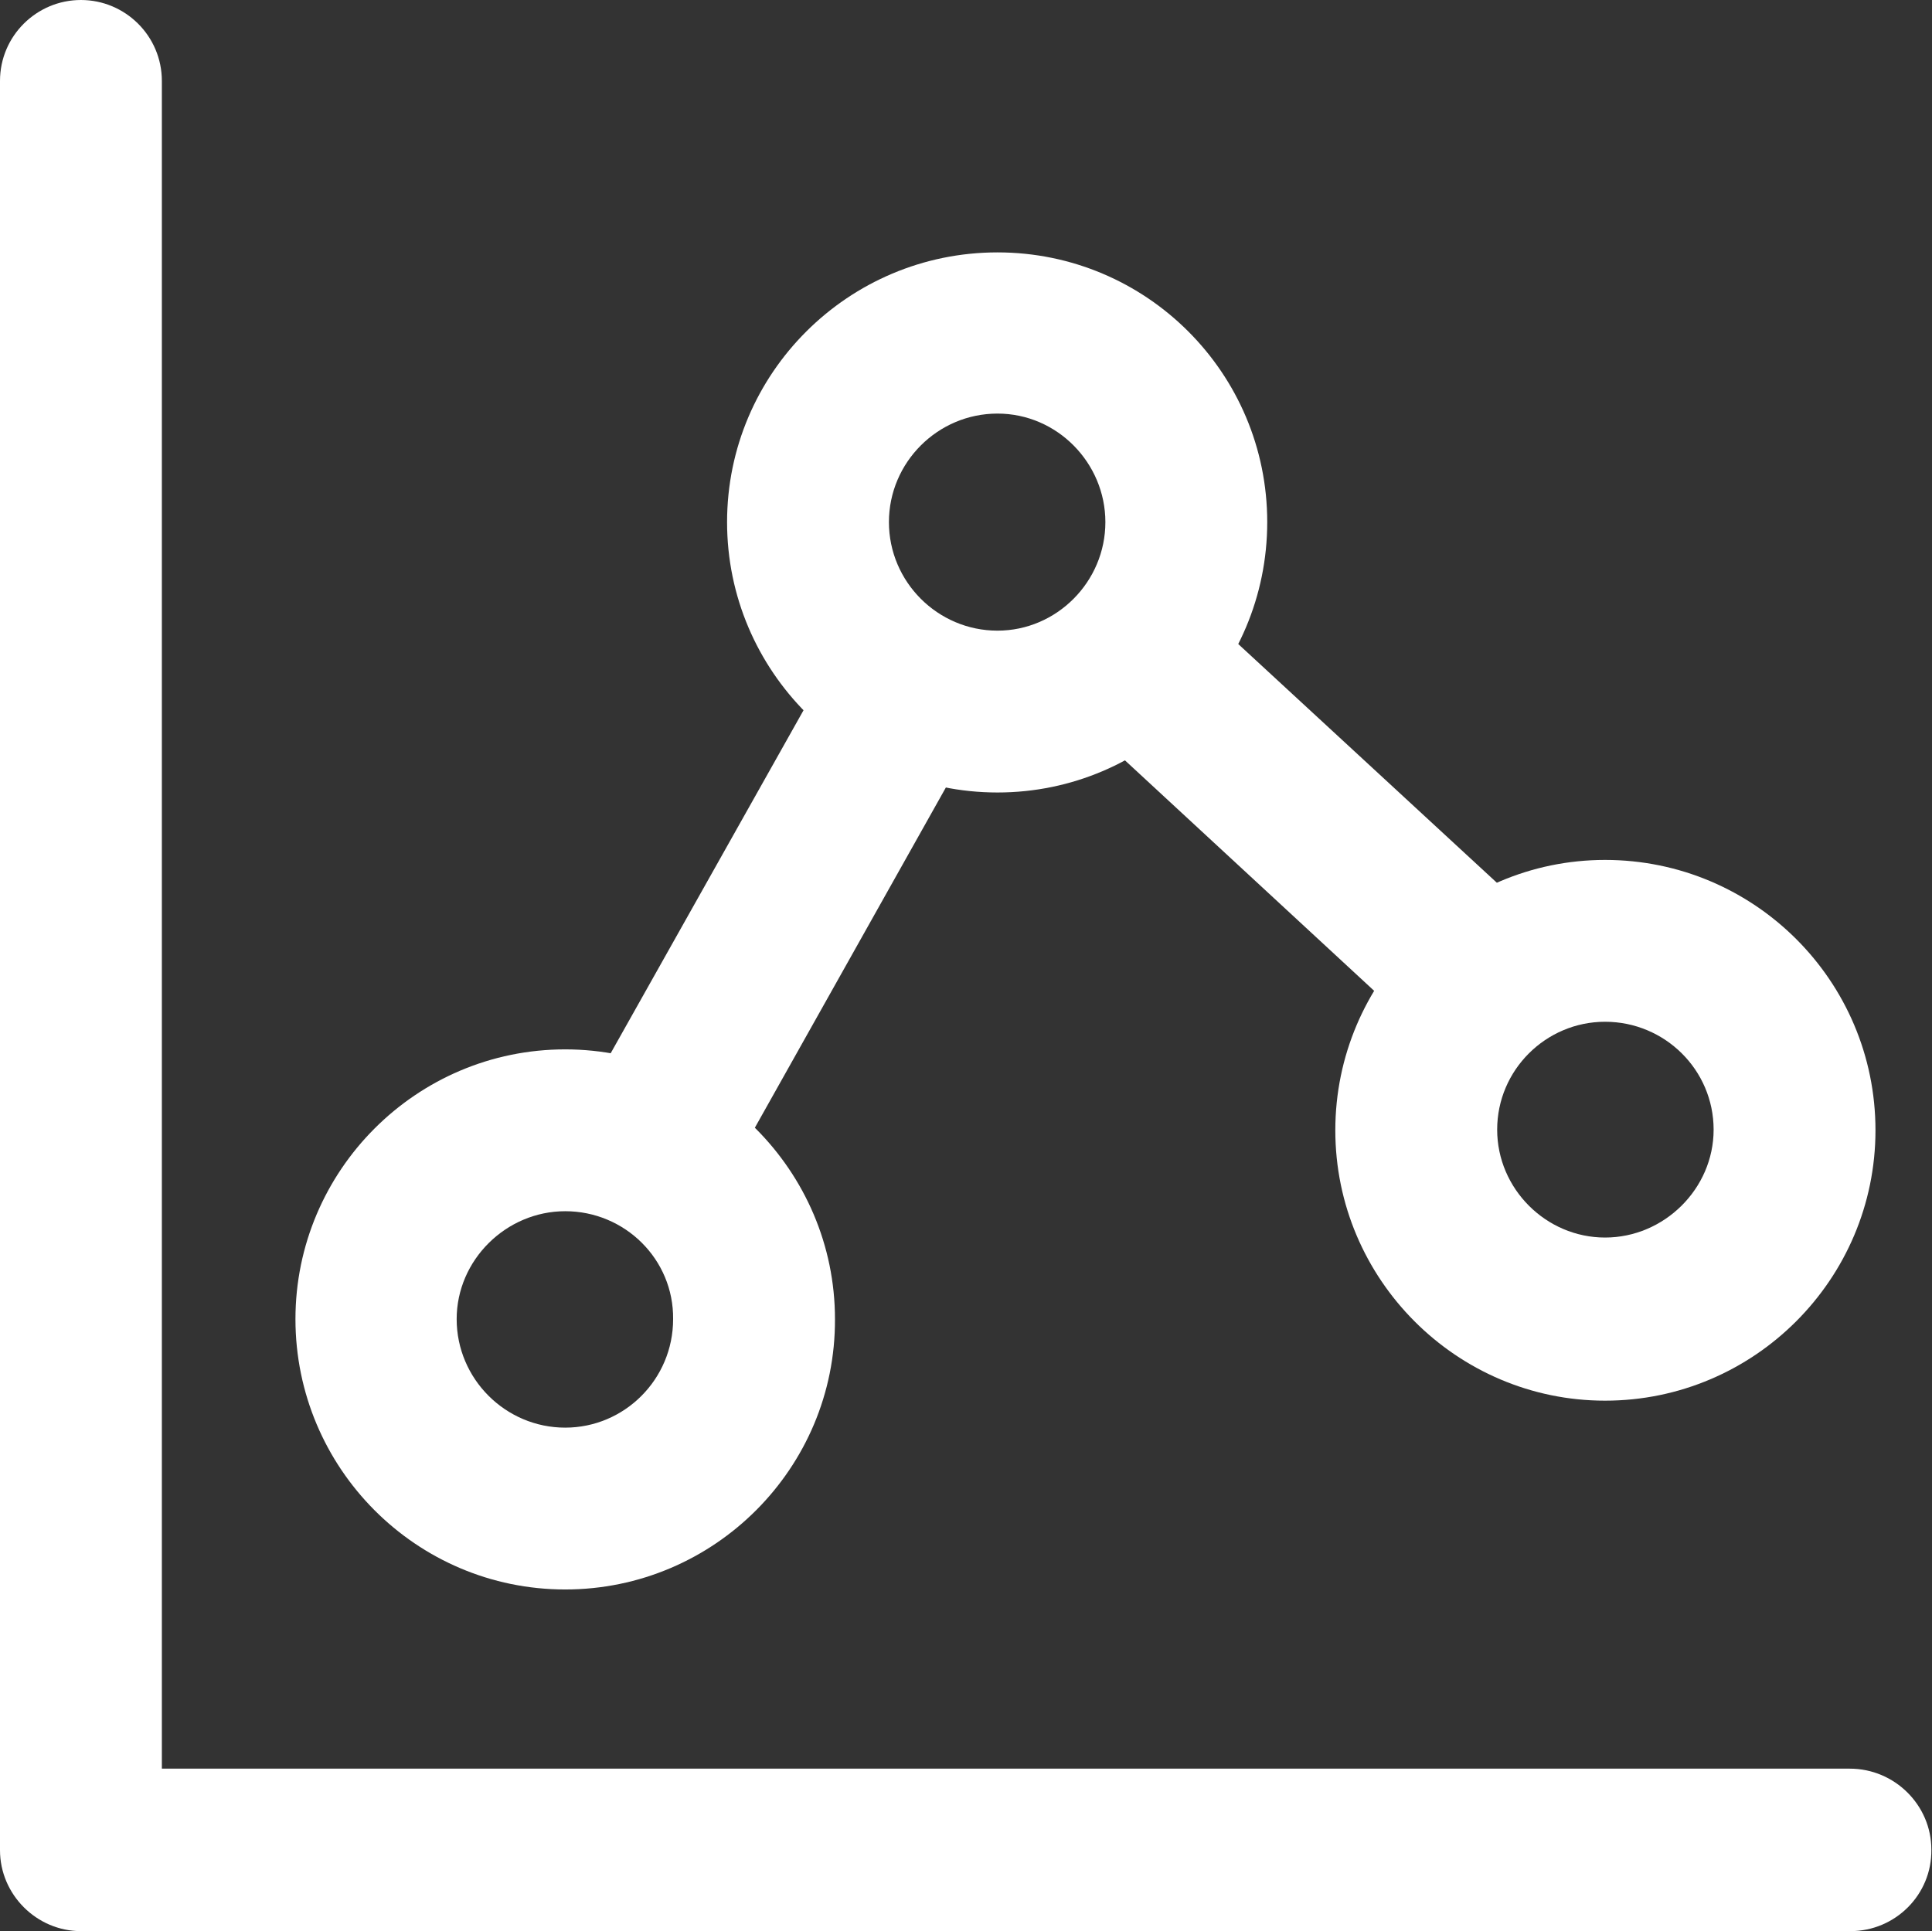
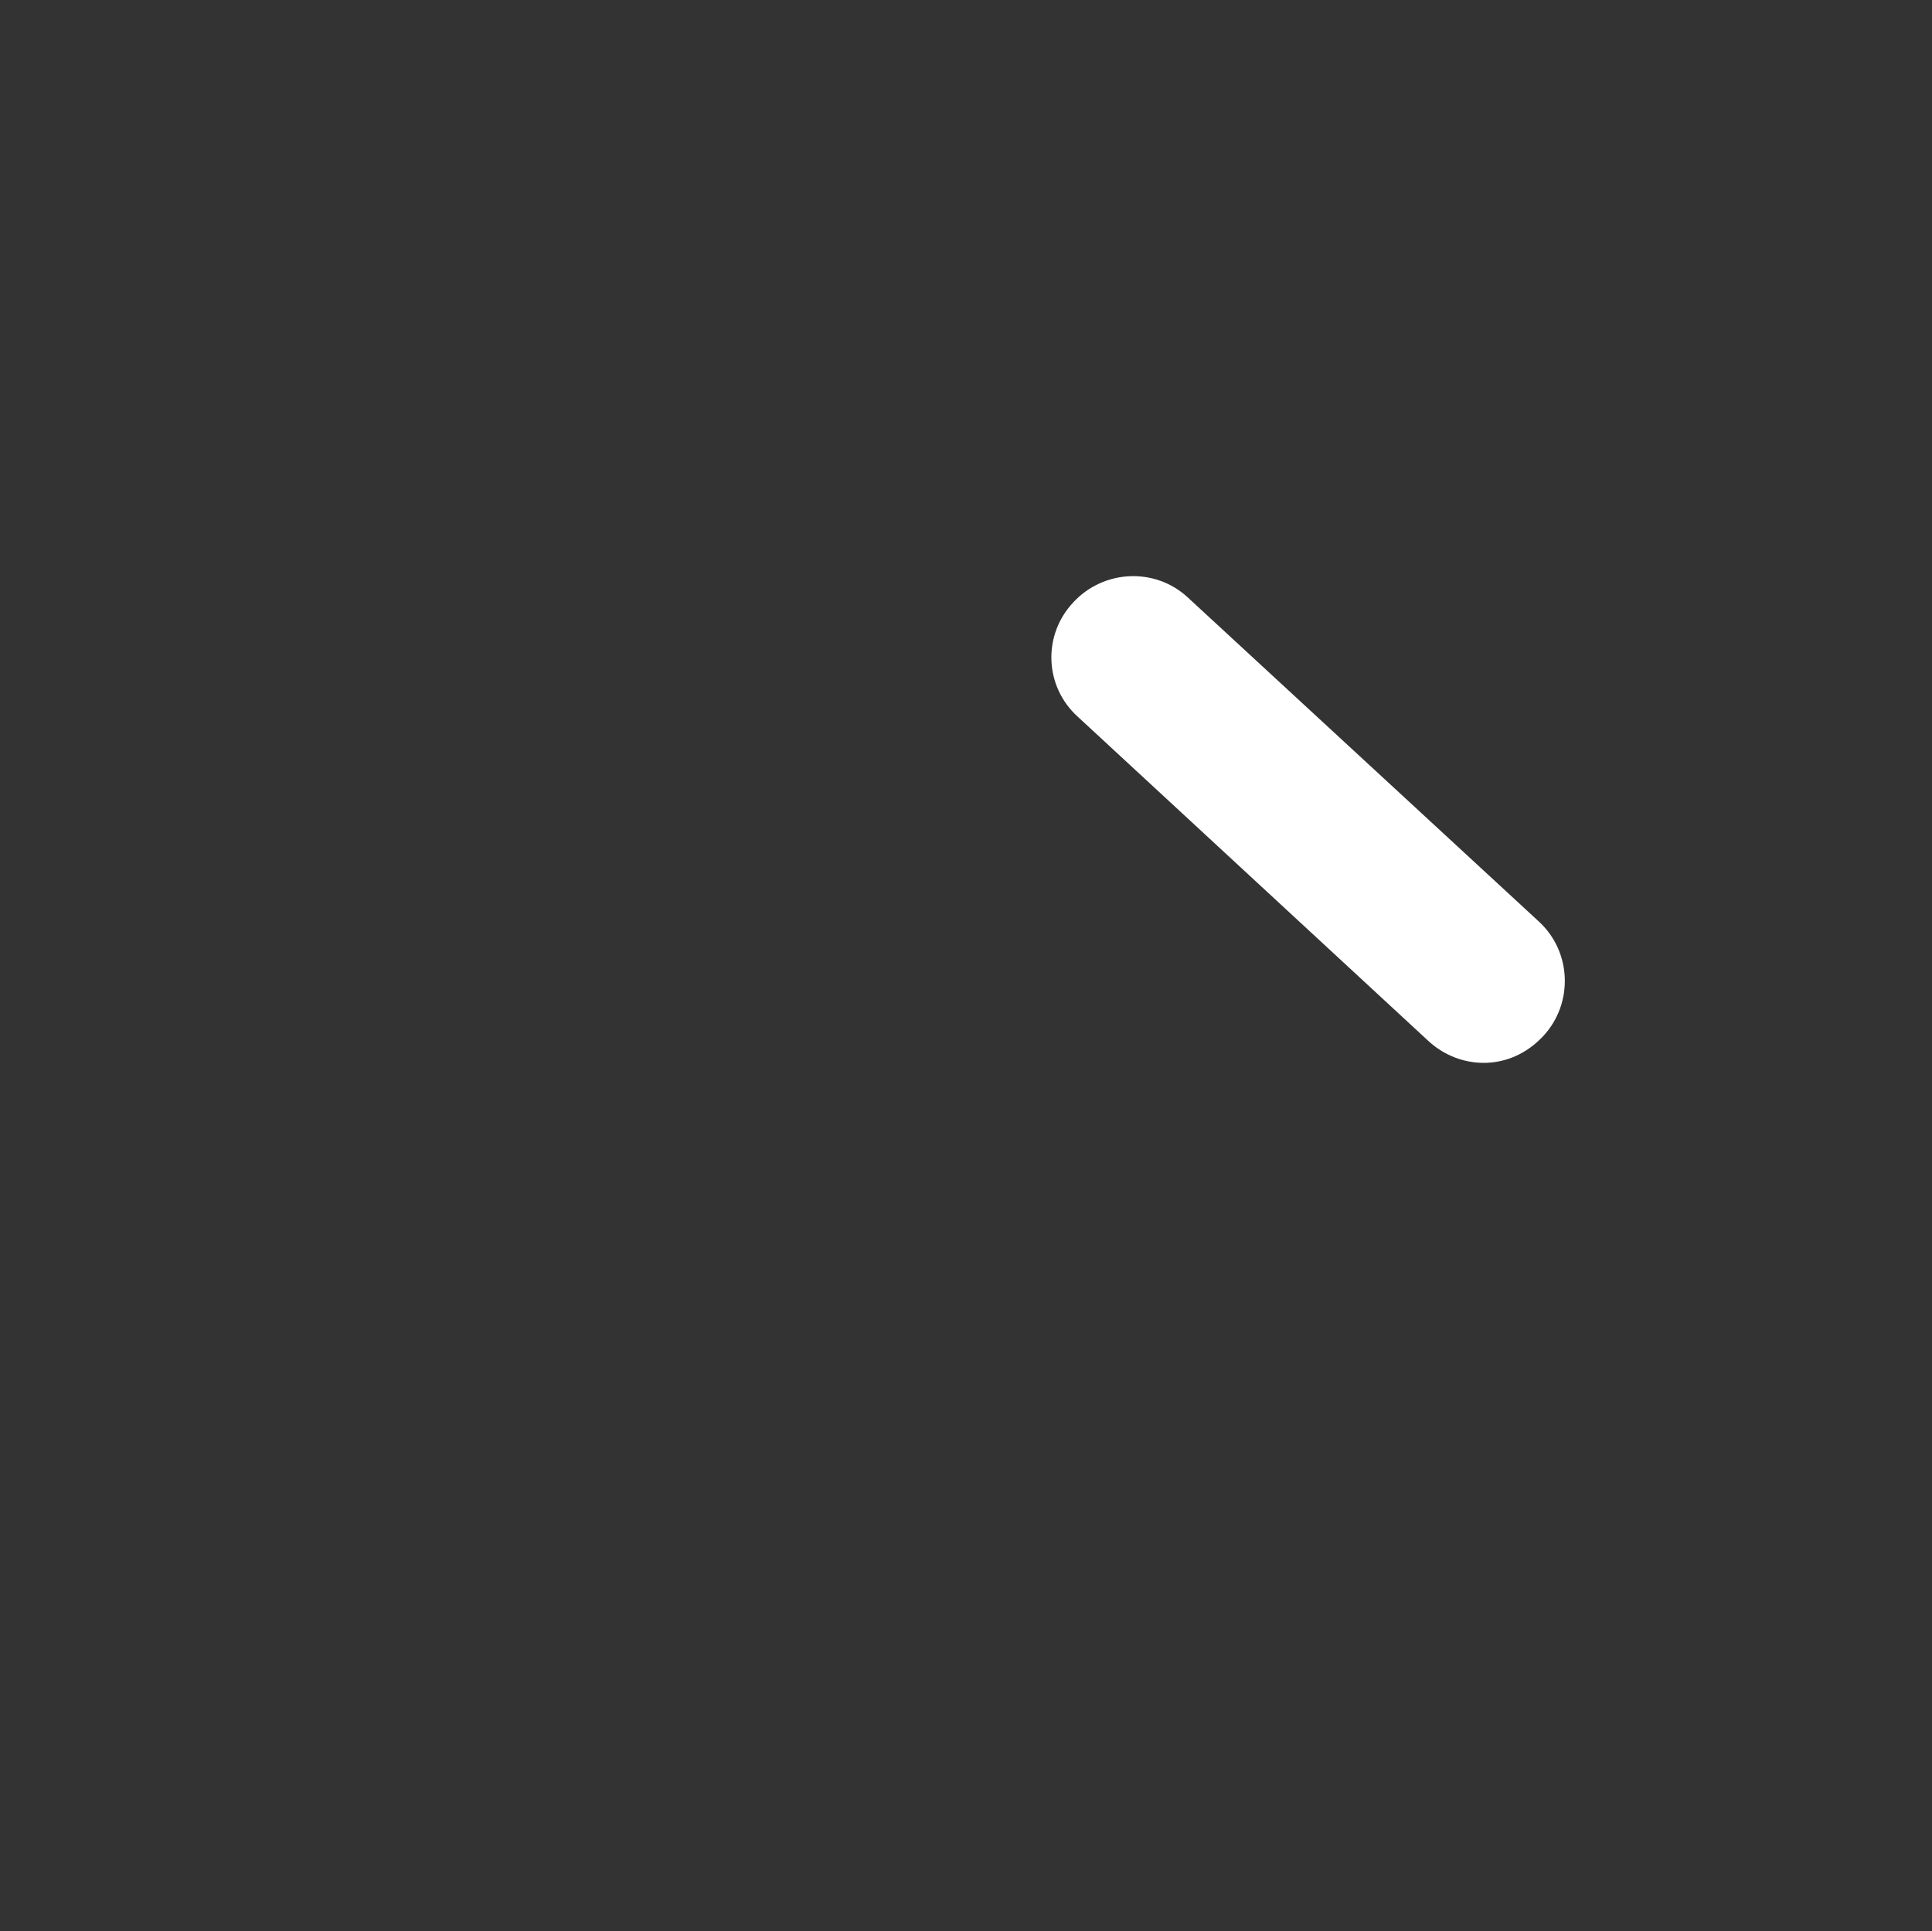
<svg xmlns="http://www.w3.org/2000/svg" version="1.1" x="0px" y="0px" width="30.08px" height="30.07px" viewBox="0 0 30.08 30.07" style="enable-background:new 0 0 30.08 30.07;" xml:space="preserve">
  <rect x="0" y="0" width="30.08" height="30.07" fill="#333333" stroke="none" />
  <defs>
</defs>
  <g id="XMLID_1_">
    <g id="XMLID_18_">
-       <path id="XMLID_19_" fill="#FFFFFF" d="M28.81,30.07H1.26C0.57,30.07,0,29.5,0,28.81V1.26C0,0.56,0.57,0,1.26,0    c0.69,0,1.26,0.56,1.26,1.26v26.28h26.28c0.7,0,1.27,0.57,1.27,1.26C30.08,29.5,29.51,30.07,28.81,30.07L28.81,30.07z" />
-     </g>
+       </g>
    <g id="XMLID_14_">
-       <path id="XMLID_15_" fill="#FFFFFF" d="M8.8,24.75c-2.32,0-4.2-1.89-4.2-4.21c0-2.31,1.88-4.2,4.2-4.2c2.31,0,4.2,1.89,4.2,4.2    C13.01,22.86,11.12,24.75,8.8,24.75L8.8,24.75z M8.8,18.86c-0.92,0-1.69,0.76-1.69,1.68c0,0.93,0.76,1.69,1.69,1.69    c0.92,0,1.68-0.75,1.68-1.69C10.49,19.61,9.73,18.86,8.8,18.86L8.8,18.86z" />
-     </g>
+       </g>
    <g id="XMLID_10_">
-       <path id="XMLID_11_" fill="#FFFFFF" d="M24.99,21.81c-2.31,0-4.2-1.89-4.2-4.21c0-2.32,1.89-4.21,4.2-4.21    c2.32,0,4.21,1.88,4.21,4.21C29.2,19.92,27.31,21.81,24.99,21.81L24.99,21.81z M24.99,15.91c-0.92,0-1.68,0.75-1.68,1.68    c0,0.92,0.76,1.68,1.68,1.68c0.92,0,1.69-0.76,1.69-1.68C26.68,16.66,25.92,15.91,24.99,15.91L24.99,15.91z" />
-     </g>
+       </g>
    <g id="XMLID_6_">
-       <path id="XMLID_7_" fill="#FFFFFF" d="M15.53,12.34c-2.32,0-4.21-1.89-4.21-4.21c0-2.32,1.89-4.2,4.21-4.2c2.32,0,4.2,1.88,4.2,4.2    C19.73,10.45,17.85,12.34,15.53,12.34L15.53,12.34z M15.53,6.44c-0.93,0-1.69,0.76-1.69,1.69c0,0.93,0.76,1.69,1.69,1.69    c0.92,0,1.68-0.76,1.68-1.69C17.21,7.21,16.46,6.44,15.53,6.44L15.53,6.44z" />
-     </g>
+       </g>
    <g id="XMLID_4_">
-       <path id="XMLID_5_" fill="#FFFFFF" d="M10.4,18.65c-0.21,0-0.43-0.06-0.62-0.16c-0.6-0.35-0.81-1.12-0.48-1.72l3.66-6.51    c0.33-0.61,1.11-0.83,1.71-0.49c0.61,0.34,0.83,1.11,0.49,1.72l-3.66,6.52C11.27,18.42,10.84,18.65,10.4,18.65L10.4,18.65z" />
-     </g>
+       </g>
    <g id="XMLID_2_">
      <path id="XMLID_3_" fill="#FFFFFF" d="M23.1,16.55c-0.3,0-0.61-0.11-0.86-0.34l-5.46-5.05c-0.52-0.47-0.55-1.27-0.07-1.78    c0.47-0.51,1.27-0.55,1.78-0.08l5.47,5.05c0.51,0.47,0.54,1.27,0.07,1.78C23.77,16.41,23.44,16.55,23.1,16.55L23.1,16.55z" />
    </g>
  </g>
</svg>